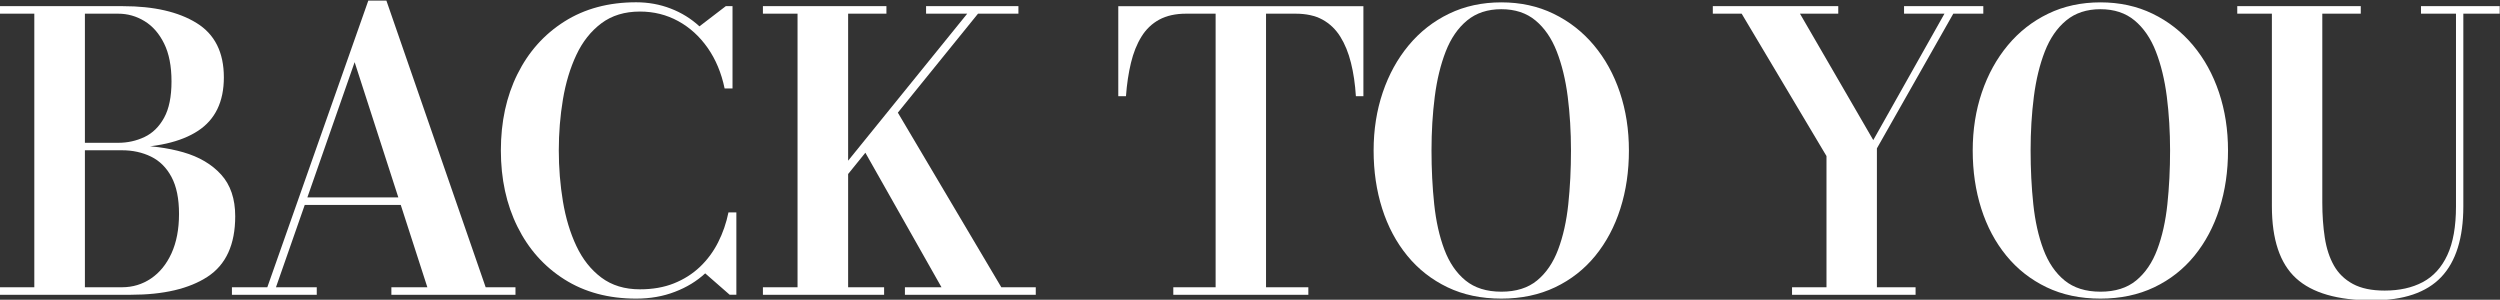
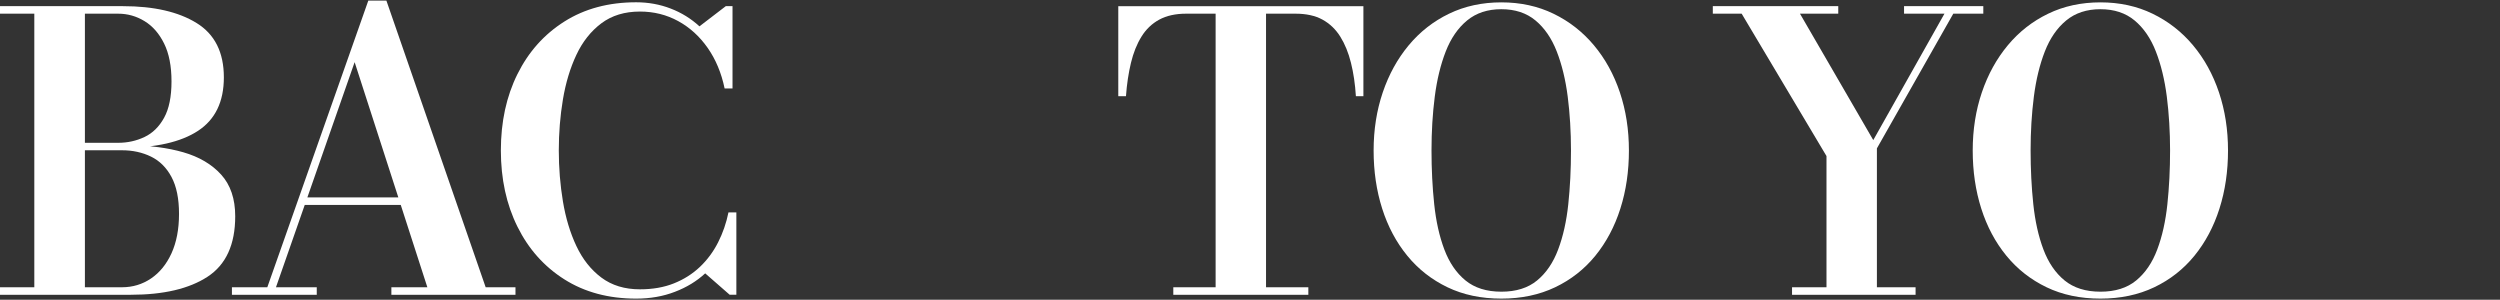
<svg xmlns="http://www.w3.org/2000/svg" version="1.1" id="Capa_1" x="0px" y="0px" viewBox="0 0 722 86.57" style="enable-background:new 0 0 722 86.57;" xml:space="preserve">
  <rect x="0" y="0" width="722" height="86.57" fill="#333333" stroke="none" />
  <style type="text/css">
	.st0{fill:#FFFFFF;}
</style>
  <g>
    <path class="st0" d="M22.58,42.68v-1.44h11.56c2.7,0,5.23-0.56,7.58-1.67c2.35-1.11,4.24-2.96,5.67-5.56   c1.43-2.59,2.14-6.09,2.14-10.5c0-4.41-0.71-8.06-2.14-10.95c-1.43-2.89-3.32-5.05-5.67-6.47c-2.35-1.43-4.88-2.14-7.58-2.14H-0.09   V1.78h35.62c8.89,0,15.97,1.62,21.23,4.86c5.26,3.24,7.89,8.47,7.89,15.7c0,7.04-2.49,12.19-7.47,15.45   c-4.98,3.26-12.2,4.89-21.64,4.89H22.58z M-0.09,85.13v-2.17h35.34c3.07,0,5.86-0.84,8.36-2.53c2.5-1.69,4.47-4.11,5.92-7.28   c1.44-3.17,2.17-6.95,2.17-11.36c0-4.41-0.72-7.96-2.17-10.67c-1.44-2.7-3.42-4.67-5.92-5.89c-2.5-1.22-5.29-1.83-8.36-1.83H22.58   v-1.39h15.17c5.56,0,10.62,0.66,15.2,1.97c4.57,1.32,8.21,3.46,10.92,6.45c2.7,2.98,4.06,6.99,4.06,12.03   c0,8.15-2.66,13.97-7.97,17.45c-5.32,3.48-12.72,5.22-22.2,5.22H-0.09z M9.91,84.18V2.73h14.61v81.46H9.91z" />
    <path class="st0" d="M111.59,0.17l28.67,82.79h8.61v2.17h-35.84v-2.17h10.39l-21-65.01L79.7,82.96h11.78v2.17h-24.5v-2.17H77.2   l29.17-82.79H111.59z M87.31,59.18v-2.17h34.89v2.17H87.31z" />
    <path class="st0" d="M183.72,86.24c-7.96,0-14.87-1.85-20.73-5.56c-5.85-3.7-10.37-8.78-13.56-15.23c-3.19-6.45-4.78-13.78-4.78-22   c0-8.26,1.59-15.6,4.78-22.03c3.19-6.43,7.7-11.49,13.56-15.2c5.85-3.7,12.76-5.56,20.73-5.56c3.52,0,6.84,0.6,9.97,1.81   c3.13,1.2,5.9,2.92,8.31,5.14l7.61-5.83h1.94v23.78h-2.28c-0.93-4.48-2.56-8.39-4.89-11.72c-2.33-3.33-5.18-5.92-8.53-7.75   c-3.35-1.83-7.03-2.75-11.03-2.75c-4.41,0-8.12,1.13-11.14,3.39c-3.02,2.26-5.43,5.3-7.22,9.11c-1.8,3.82-3.09,8.11-3.89,12.89   c-0.8,4.78-1.19,9.69-1.19,14.72c0,5.04,0.4,9.95,1.19,14.72c0.8,4.78,2.09,9.08,3.89,12.89c1.8,3.82,4.2,6.85,7.22,9.11   c3.02,2.26,6.73,3.39,11.14,3.39c3.67,0,6.94-0.57,9.81-1.72c2.87-1.15,5.37-2.73,7.5-4.75c2.13-2.02,3.88-4.38,5.25-7.08   c1.37-2.7,2.37-5.59,3-8.67h2.28v23.78h-1.94l-7.06-6.17c-2.44,2.26-5.36,4.04-8.75,5.33C191.52,85.59,187.79,86.24,183.72,86.24z" />
-     <path class="st0" d="M220.33,85.13v-2.17h10V3.95h-10V1.78H256v2.17h-11.06v79.01h10.39v2.17H220.33z M233.11,61.01l46.23-57.07   h-11.89V1.78h26.67v2.17h-11.67l-46.23,57.07H233.11z M261.34,85.13v-2.17h10.56L248.95,42.4l9.61-11.11l30.62,51.67h9.95v2.17   H261.34z" />
    <path class="st0" d="M338.85,85.13v-2.17h12.22V3.95h-8.5c-3.08,0-5.67,0.58-7.78,1.72c-2.11,1.15-3.83,2.79-5.14,4.92   c-1.32,2.13-2.33,4.65-3.03,7.56c-0.7,2.91-1.19,6.12-1.44,9.64h-2.22v-26h70.79v26h-2.17c-0.22-3.52-0.69-6.73-1.42-9.64   c-0.72-2.91-1.75-5.43-3.08-7.56c-1.33-2.13-3.05-3.77-5.14-4.92c-2.09-1.15-4.7-1.72-7.81-1.72h-8.5v79.01h12.22v2.17H338.85z" />
    <path class="st0" d="M433.59,86.24c-5.82,0-11-1.09-15.56-3.28c-4.56-2.19-8.43-5.22-11.61-9.11c-3.19-3.89-5.6-8.43-7.25-13.61   c-1.65-5.19-2.47-10.78-2.47-16.78s0.88-11.59,2.64-16.78c1.76-5.19,4.26-9.72,7.5-13.61c3.24-3.89,7.12-6.93,11.64-9.11   c4.52-2.19,9.56-3.28,15.11-3.28c5.52,0,10.54,1.09,15.06,3.28c4.52,2.19,8.41,5.22,11.67,9.11c3.26,3.89,5.76,8.43,7.5,13.61   c1.74,5.19,2.61,10.78,2.61,16.78s-0.82,11.6-2.47,16.78c-1.65,5.19-4.06,9.72-7.22,13.61c-3.17,3.89-7.04,6.93-11.61,9.11   C444.54,85.15,439.37,86.24,433.59,86.24z M433.59,84.24c4.26,0,7.7-1.08,10.33-3.25c2.63-2.17,4.66-5.15,6.08-8.95   c1.43-3.8,2.4-8.15,2.92-13.06c0.52-4.91,0.78-10.08,0.78-15.53s-0.32-10.62-0.94-15.53c-0.63-4.91-1.69-9.26-3.17-13.06   c-1.48-3.8-3.53-6.78-6.14-8.95c-2.61-2.17-5.9-3.25-9.86-3.25c-3.96,0-7.26,1.08-9.89,3.25c-2.63,2.17-4.69,5.15-6.17,8.95   c-1.48,3.8-2.54,8.15-3.17,13.06c-0.63,4.91-0.94,10.08-0.94,15.53s0.26,10.62,0.78,15.53c0.52,4.91,1.49,9.26,2.92,13.06   c1.43,3.8,3.46,6.78,6.11,8.95C425.87,83.15,429.33,84.24,433.59,84.24z" />
    <path class="st0" d="M517.54,85.13v-2.17h9.95V45.07l-24.5-41.12h-8.33V1.78h36.23v2.17h-11.06l21.17,36.51l20.56-36.51h-11.67   V1.78h22.89v2.17h-8.67l-22.06,38.9v40.12h11.17v2.17H517.54z" />
    <path class="st0" d="M606.61,86.24c-5.82,0-11-1.09-15.56-3.28c-4.56-2.19-8.43-5.22-11.61-9.11c-3.19-3.89-5.6-8.43-7.25-13.61   c-1.65-5.19-2.47-10.78-2.47-16.78s0.88-11.59,2.64-16.78c1.76-5.19,4.26-9.72,7.5-13.61c3.24-3.89,7.12-6.93,11.64-9.11   c4.52-2.19,9.56-3.28,15.11-3.28c5.52,0,10.54,1.09,15.06,3.28c4.52,2.19,8.41,5.22,11.67,9.11c3.26,3.89,5.76,8.43,7.5,13.61   c1.74,5.19,2.61,10.78,2.61,16.78s-0.82,11.6-2.47,16.78c-1.65,5.19-4.06,9.72-7.22,13.61c-3.17,3.89-7.04,6.93-11.61,9.11   C617.57,85.15,612.39,86.24,606.61,86.24z M606.61,84.24c4.26,0,7.7-1.08,10.33-3.25c2.63-2.17,4.66-5.15,6.08-8.95   c1.43-3.8,2.4-8.15,2.92-13.06c0.52-4.91,0.78-10.08,0.78-15.53s-0.32-10.62-0.94-15.53c-0.63-4.91-1.69-9.26-3.17-13.06   c-1.48-3.8-3.53-6.78-6.14-8.95c-2.61-2.17-5.9-3.25-9.86-3.25c-3.96,0-7.26,1.08-9.89,3.25c-2.63,2.17-4.69,5.15-6.17,8.95   c-1.48,3.8-2.54,8.15-3.17,13.06c-0.63,4.91-0.94,10.08-0.94,15.53s0.26,10.62,0.78,15.53c0.52,4.91,1.49,9.26,2.92,13.06   c1.43,3.8,3.46,6.78,6.11,8.95C598.9,83.15,602.35,84.24,606.61,84.24z" />
-     <path class="st0" d="M721.91,1.78v2.17h-10.5v55.62c0,9.15-2.13,15.97-6.39,20.45c-4.26,4.48-10.87,6.72-19.84,6.72   c-10.08,0-17.44-2.13-22.09-6.39c-4.65-4.26-6.97-11.19-6.97-20.78V3.95h-10V1.78h35.67v2.17h-11.11v54.51   c0,3.67,0.24,7.06,0.72,10.17c0.48,3.11,1.36,5.8,2.64,8.06c1.28,2.26,3.1,4.03,5.47,5.31s5.43,1.92,9.17,1.92   c4.26,0,7.93-0.81,11-2.44c3.07-1.63,5.45-4.23,7.11-7.81c1.67-3.57,2.5-8.27,2.5-14.09V3.95h-10.11V1.78H721.91z" />
  </g>
</svg>